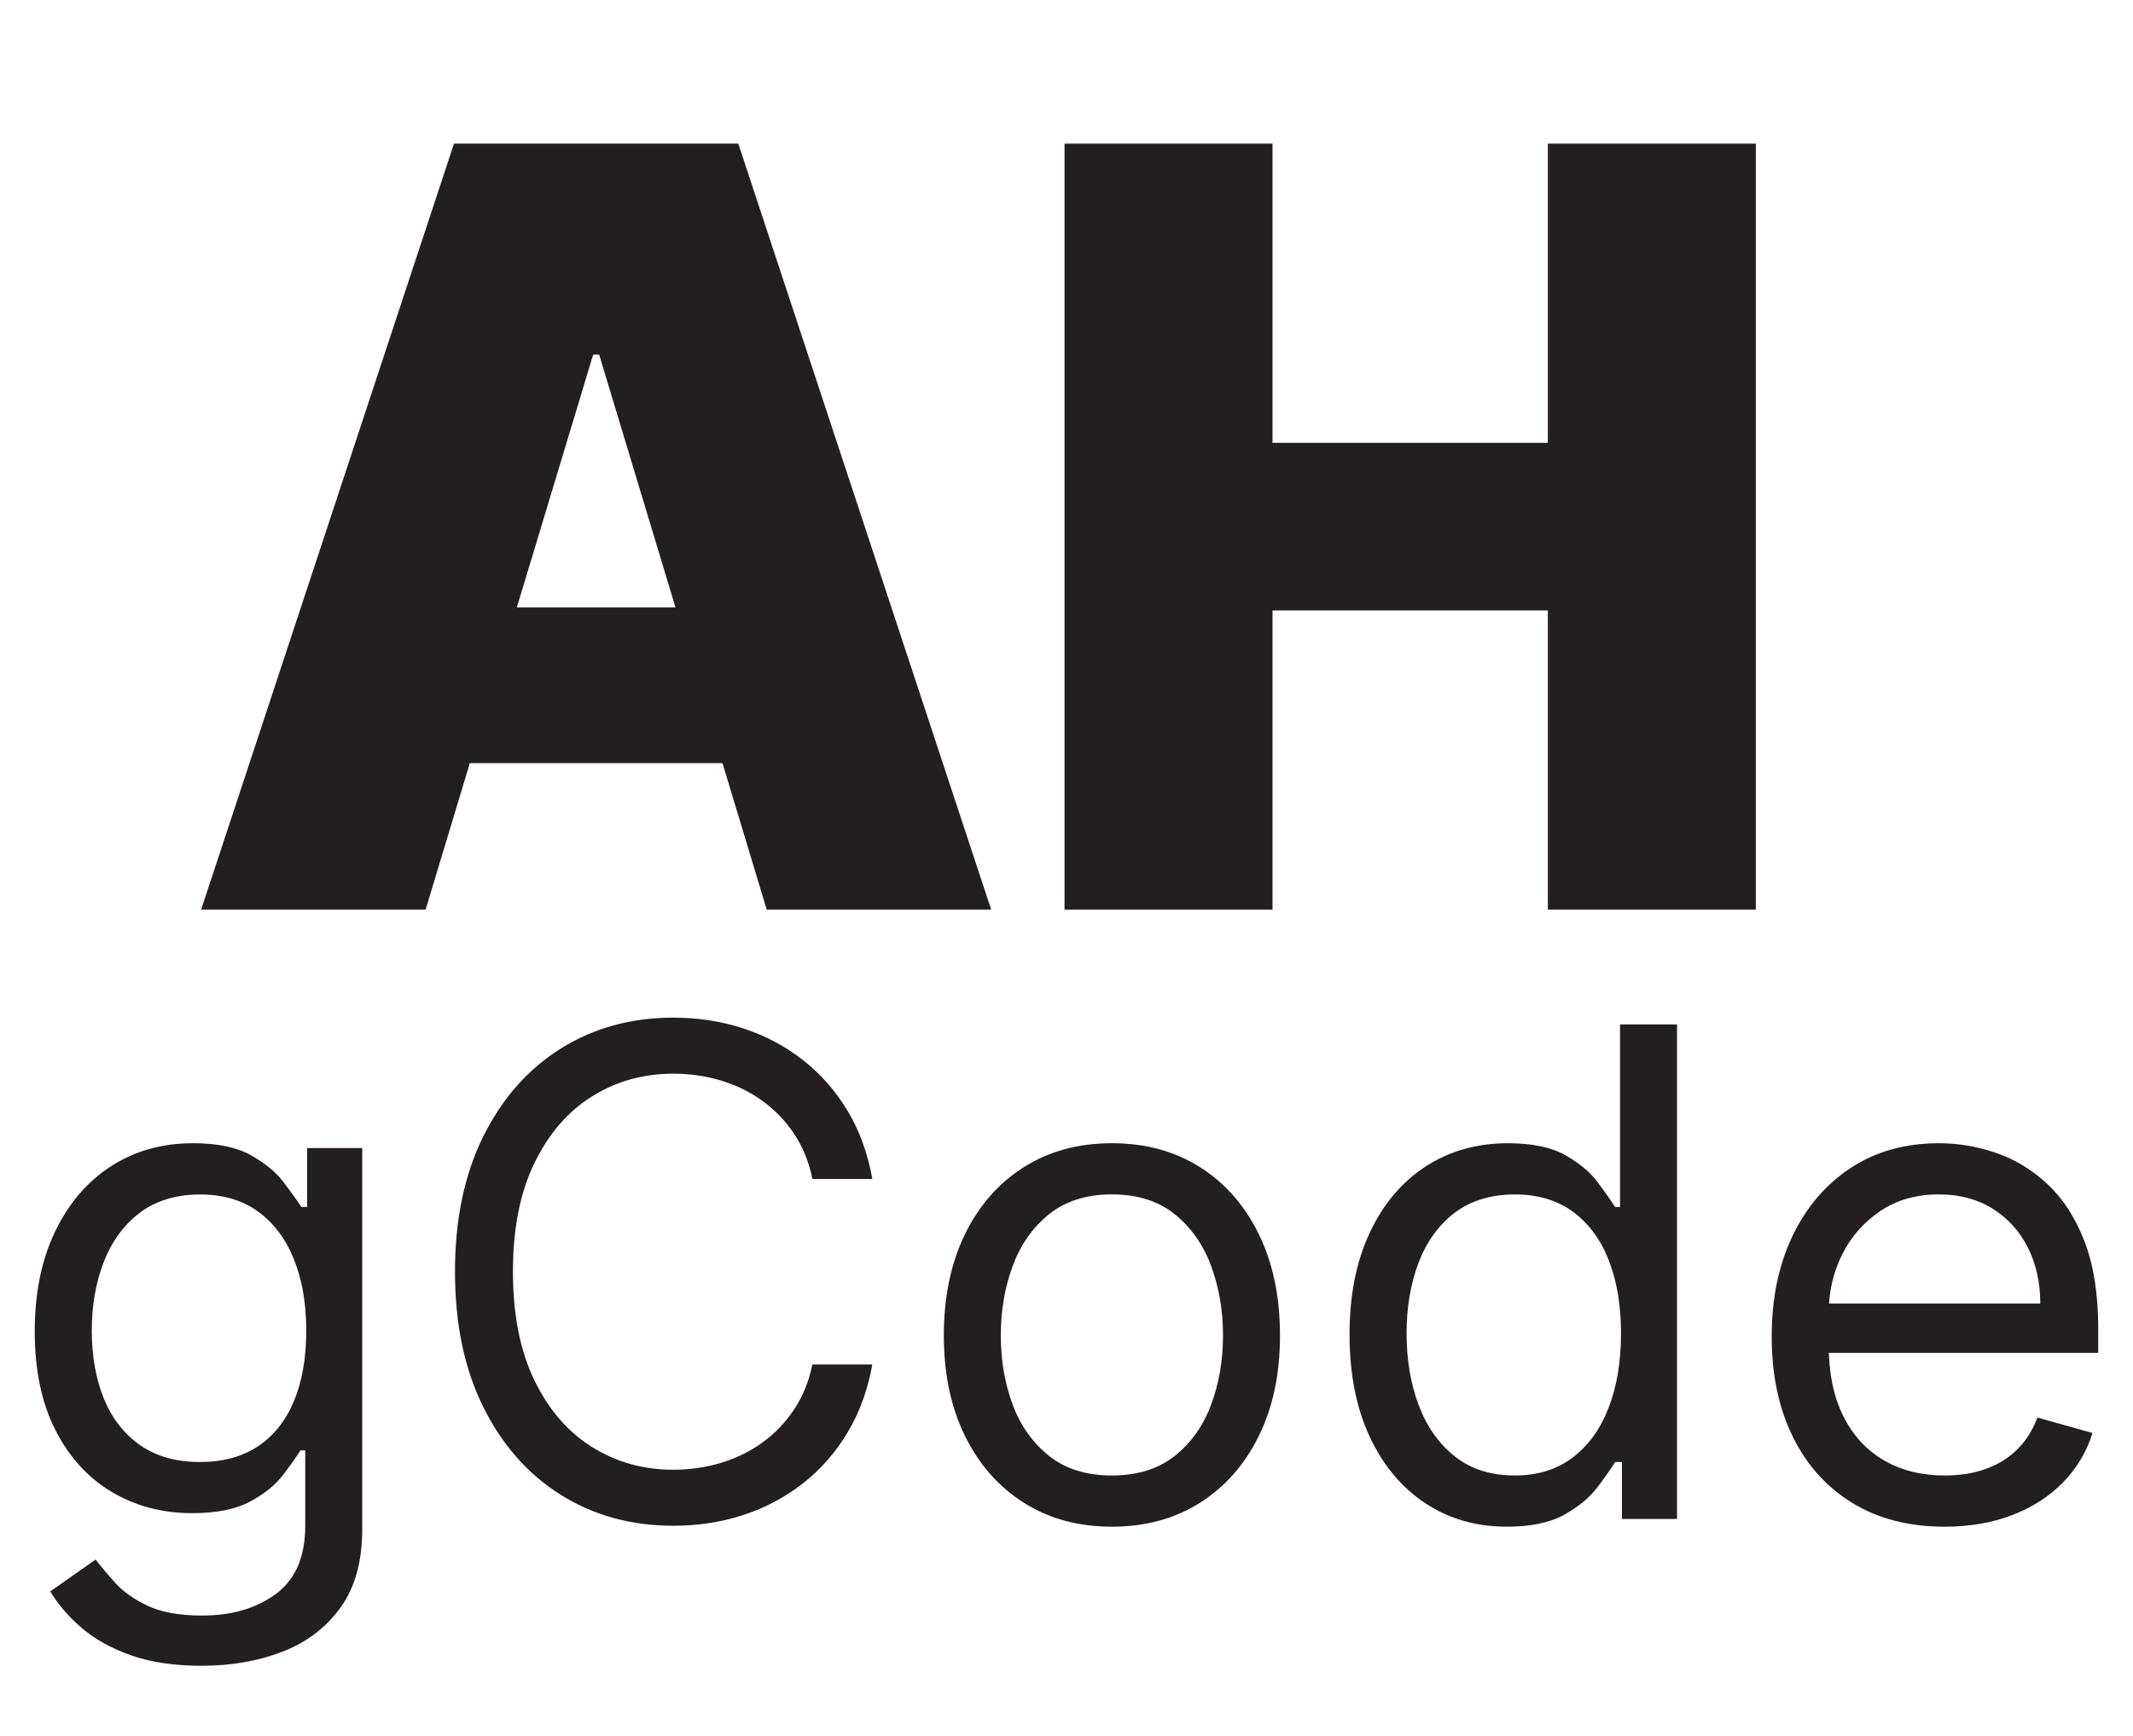
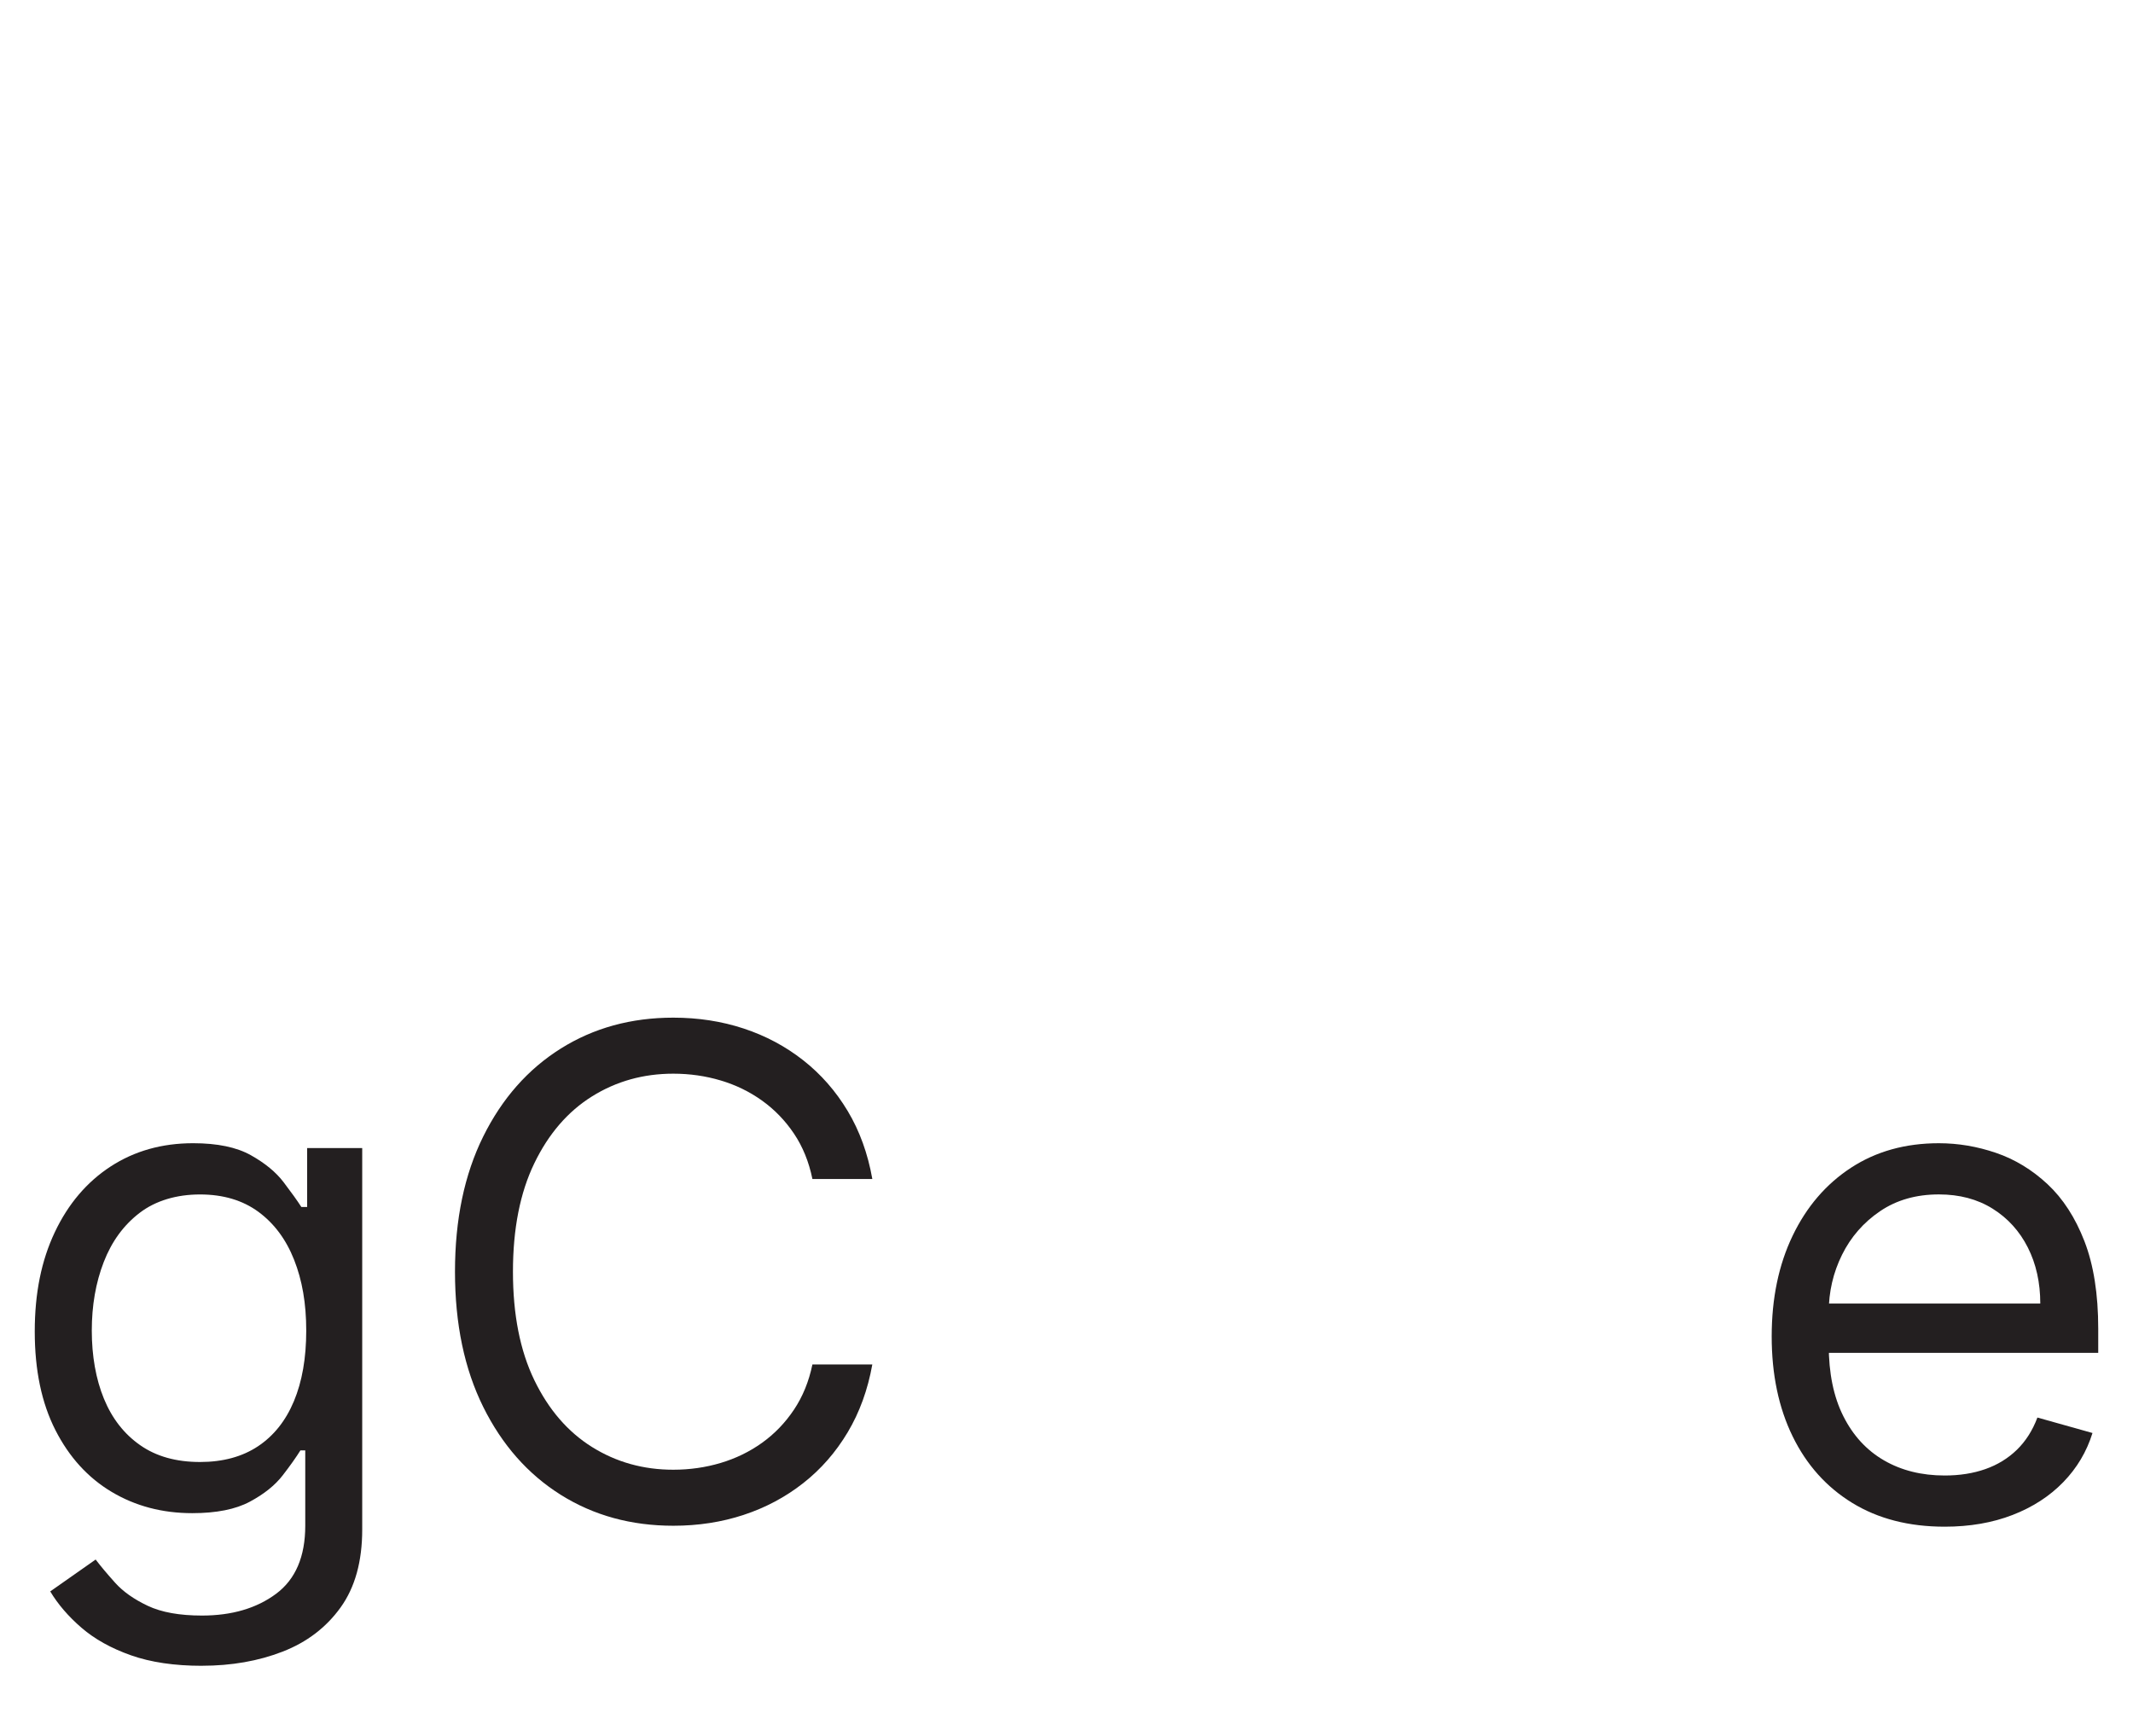
<svg xmlns="http://www.w3.org/2000/svg" viewBox="0 0 935.36 761.51">
  <g fill="#231f20">
-     <path d="m186.62 398.97h-98.43l110.89-335.98h124.68l110.9 335.98h-98.43l-73.49-243.45h-2.62l-73.49 243.45zm-18.37-132.55h185.05v68.25h-185.06v-68.25z" />
-     <path d="m466.81 398.97v-335.98h91.21v131.24h120.74v-131.24h91.21v335.98h-91.21v-131.24h-120.74v131.24z" />
    <path d="m88.54 730.59c-12.07 0-22.45-1.54-31.14-4.61-8.68-3.07-15.9-7.1-21.66-12.07-5.76-4.98-10.33-10.29-13.71-15.94l19.91-13.98c2.26 2.97 5.12 6.37 8.58 10.22s8.21 7.2 14.24 10.06 13.96 4.29 23.78 4.29c13.13 0 23.97-3.18 32.51-9.53s12.81-16.31 12.81-29.87v-33.04h-2.12c-1.84 2.96-4.43 6.62-7.78 10.96s-8.15 8.19-14.4 11.54-14.67 5.03-25.26 5.03c-13.13 0-24.91-3.11-35.32-9.32-10.42-6.21-18.64-15.25-24.68-27.11s-9.06-26.26-9.06-43.21 2.93-31.19 8.79-43.58 14.01-21.99 24.46-28.81c10.45-6.81 22.52-10.22 36.22-10.22 10.59 0 19.01 1.75 25.26 5.24 6.25 3.5 11.05 7.45 14.4 11.86s5.95 8.03 7.78 10.86h2.54v-25.84h24.15v167.33c0 13.98-3.16 25.36-9.48 34.15s-14.79 15.25-25.42 19.38-22.44 6.2-35.43 6.2zm-.85-89.38c10.02 0 18.5-2.29 25.42-6.88s12.18-11.19 15.78-19.8 5.4-18.92 5.4-30.93-1.77-22.06-5.3-31.03-8.76-15.99-15.67-21.08c-6.92-5.08-15.46-7.62-25.63-7.62s-19.4 2.68-26.42 8.05c-7.03 5.37-12.29 12.57-15.78 21.6-3.5 9.04-5.24 19.06-5.24 30.08s1.78 21.27 5.35 29.92c3.56 8.65 8.86 15.43 15.89 20.33 7.02 4.91 15.76 7.36 26.21 7.36z" />
    <path d="m382.53 517.08h-26.27c-1.55-7.55-4.25-14.19-8.1-19.91s-8.51-10.54-13.98-14.46-11.53-6.87-18.16-8.84c-6.64-1.98-13.56-2.97-20.76-2.97-13.13 0-25.01 3.32-35.64 9.96s-19.06 16.42-25.31 29.34-9.37 28.77-9.37 47.55 3.12 34.63 9.37 47.55 14.68 22.7 25.31 29.34 22.5 9.96 35.64 9.96c7.2 0 14.12-.99 20.76-2.97s12.69-4.92 18.16-8.84 10.13-8.75 13.98-14.51c3.85-5.75 6.55-12.37 8.1-19.86h26.27c-1.98 11.08-5.58 21-10.8 29.76-5.23 8.76-11.72 16.19-19.49 22.29-7.77 6.11-16.47 10.75-26.11 13.93s-19.93 4.77-30.87 4.77c-18.5 0-34.95-4.52-49.35-13.56s-25.74-21.89-34-38.55-12.39-36.43-12.39-59.31 4.13-42.64 12.39-59.31c8.26-16.66 19.59-29.51 34-38.55 14.4-9.04 30.85-13.56 49.35-13.56 10.94 0 21.23 1.59 30.87 4.77s18.34 7.82 26.11 13.93 14.26 13.52 19.49 22.24c5.22 8.72 8.83 18.66 10.8 29.81z" />
-     <path d="m487.59 669.58c-14.69 0-27.55-3.49-38.6-10.48s-19.66-16.77-25.84-29.34-9.27-27.25-9.27-44.06 3.09-31.74 9.27-44.38 14.79-22.45 25.84-29.44 23.92-10.48 38.6-10.48 27.55 3.5 38.6 10.48c11.05 6.99 19.66 16.8 25.84 29.44s9.27 27.43 9.27 44.38-3.09 31.49-9.27 44.06-14.79 22.35-25.84 29.34-23.92 10.48-38.6 10.48zm0-22.45c11.15 0 20.33-2.86 27.54-8.58s12.53-13.24 15.99-22.56 5.19-19.42 5.19-30.29-1.73-21-5.19-30.4c-3.46-9.39-8.79-16.98-15.99-22.77s-16.38-8.68-27.54-8.68-20.33 2.9-27.54 8.68c-7.2 5.79-12.53 13.38-15.99 22.77s-5.19 19.52-5.19 30.4 1.73 20.97 5.19 30.29 8.79 16.84 15.99 22.56 16.38 8.58 27.54 8.58z" />
-     <path d="m660.85 669.58c-13.56 0-25.52-3.44-35.9-10.33s-18.5-16.63-24.36-29.23-8.79-27.52-8.79-44.75 2.93-31.91 8.79-44.48 14.01-22.27 24.46-29.12 22.52-10.27 36.22-10.27c10.59 0 18.97 1.75 25.15 5.24 6.18 3.5 10.91 7.45 14.19 11.86s5.84 8.03 7.68 10.86h2.12v-80.07h24.99v216.9h-24.15v-24.99h-2.97c-1.84 2.97-4.45 6.69-7.84 11.17s-8.23 8.47-14.51 11.97c-6.29 3.5-14.65 5.24-25.1 5.24zm3.39-22.45c10.02 0 18.5-2.63 25.42-7.89s12.18-12.57 15.78-21.92 5.4-20.17 5.4-32.46-1.77-22.79-5.29-31.93c-3.53-9.14-8.76-16.27-15.67-21.39-6.92-5.12-15.46-7.68-25.63-7.68s-19.4 2.7-26.42 8.1c-7.03 5.4-12.29 12.71-15.78 21.92s-5.24 19.54-5.24 30.98 1.78 22.08 5.35 31.51c3.56 9.43 8.86 16.91 15.89 22.45 7.02 5.54 15.76 8.31 26.21 8.31z" />
    <path d="m852.75 669.58c-15.67 0-29.18-3.48-40.51-10.43s-20.05-16.7-26.16-29.23-9.16-27.13-9.16-43.79 3.05-31.37 9.16-44.11 14.65-22.7 25.63-29.87 23.81-10.75 38.5-10.75c8.47 0 16.84 1.41 25.1 4.24 8.26 2.82 15.78 7.4 22.56 13.71 6.78 6.32 12.18 14.67 16.2 25.05s6.04 23.16 6.04 38.34v10.59h-125.39v-21.61h99.98c0-9.18-1.82-17.37-5.45-24.57-3.64-7.2-8.79-12.88-15.46-17.05s-14.53-6.25-23.56-6.25c-9.96 0-18.55 2.45-25.79 7.36s-12.8 11.28-16.68 19.12-5.83 16.24-5.83 25.21v14.4c0 12.29 2.13 22.68 6.41 31.19 4.27 8.51 10.22 14.97 17.85 19.38 7.62 4.41 16.48 6.62 26.58 6.62 6.57 0 12.51-.93 17.85-2.81 5.33-1.87 9.94-4.7 13.82-8.47 3.88-3.78 6.88-8.49 9-14.14l24.15 6.78c-2.54 8.19-6.81 15.37-12.81 21.55s-13.42 10.98-22.24 14.4c-8.83 3.42-18.75 5.14-29.76 5.14z" />
  </g>
</svg>